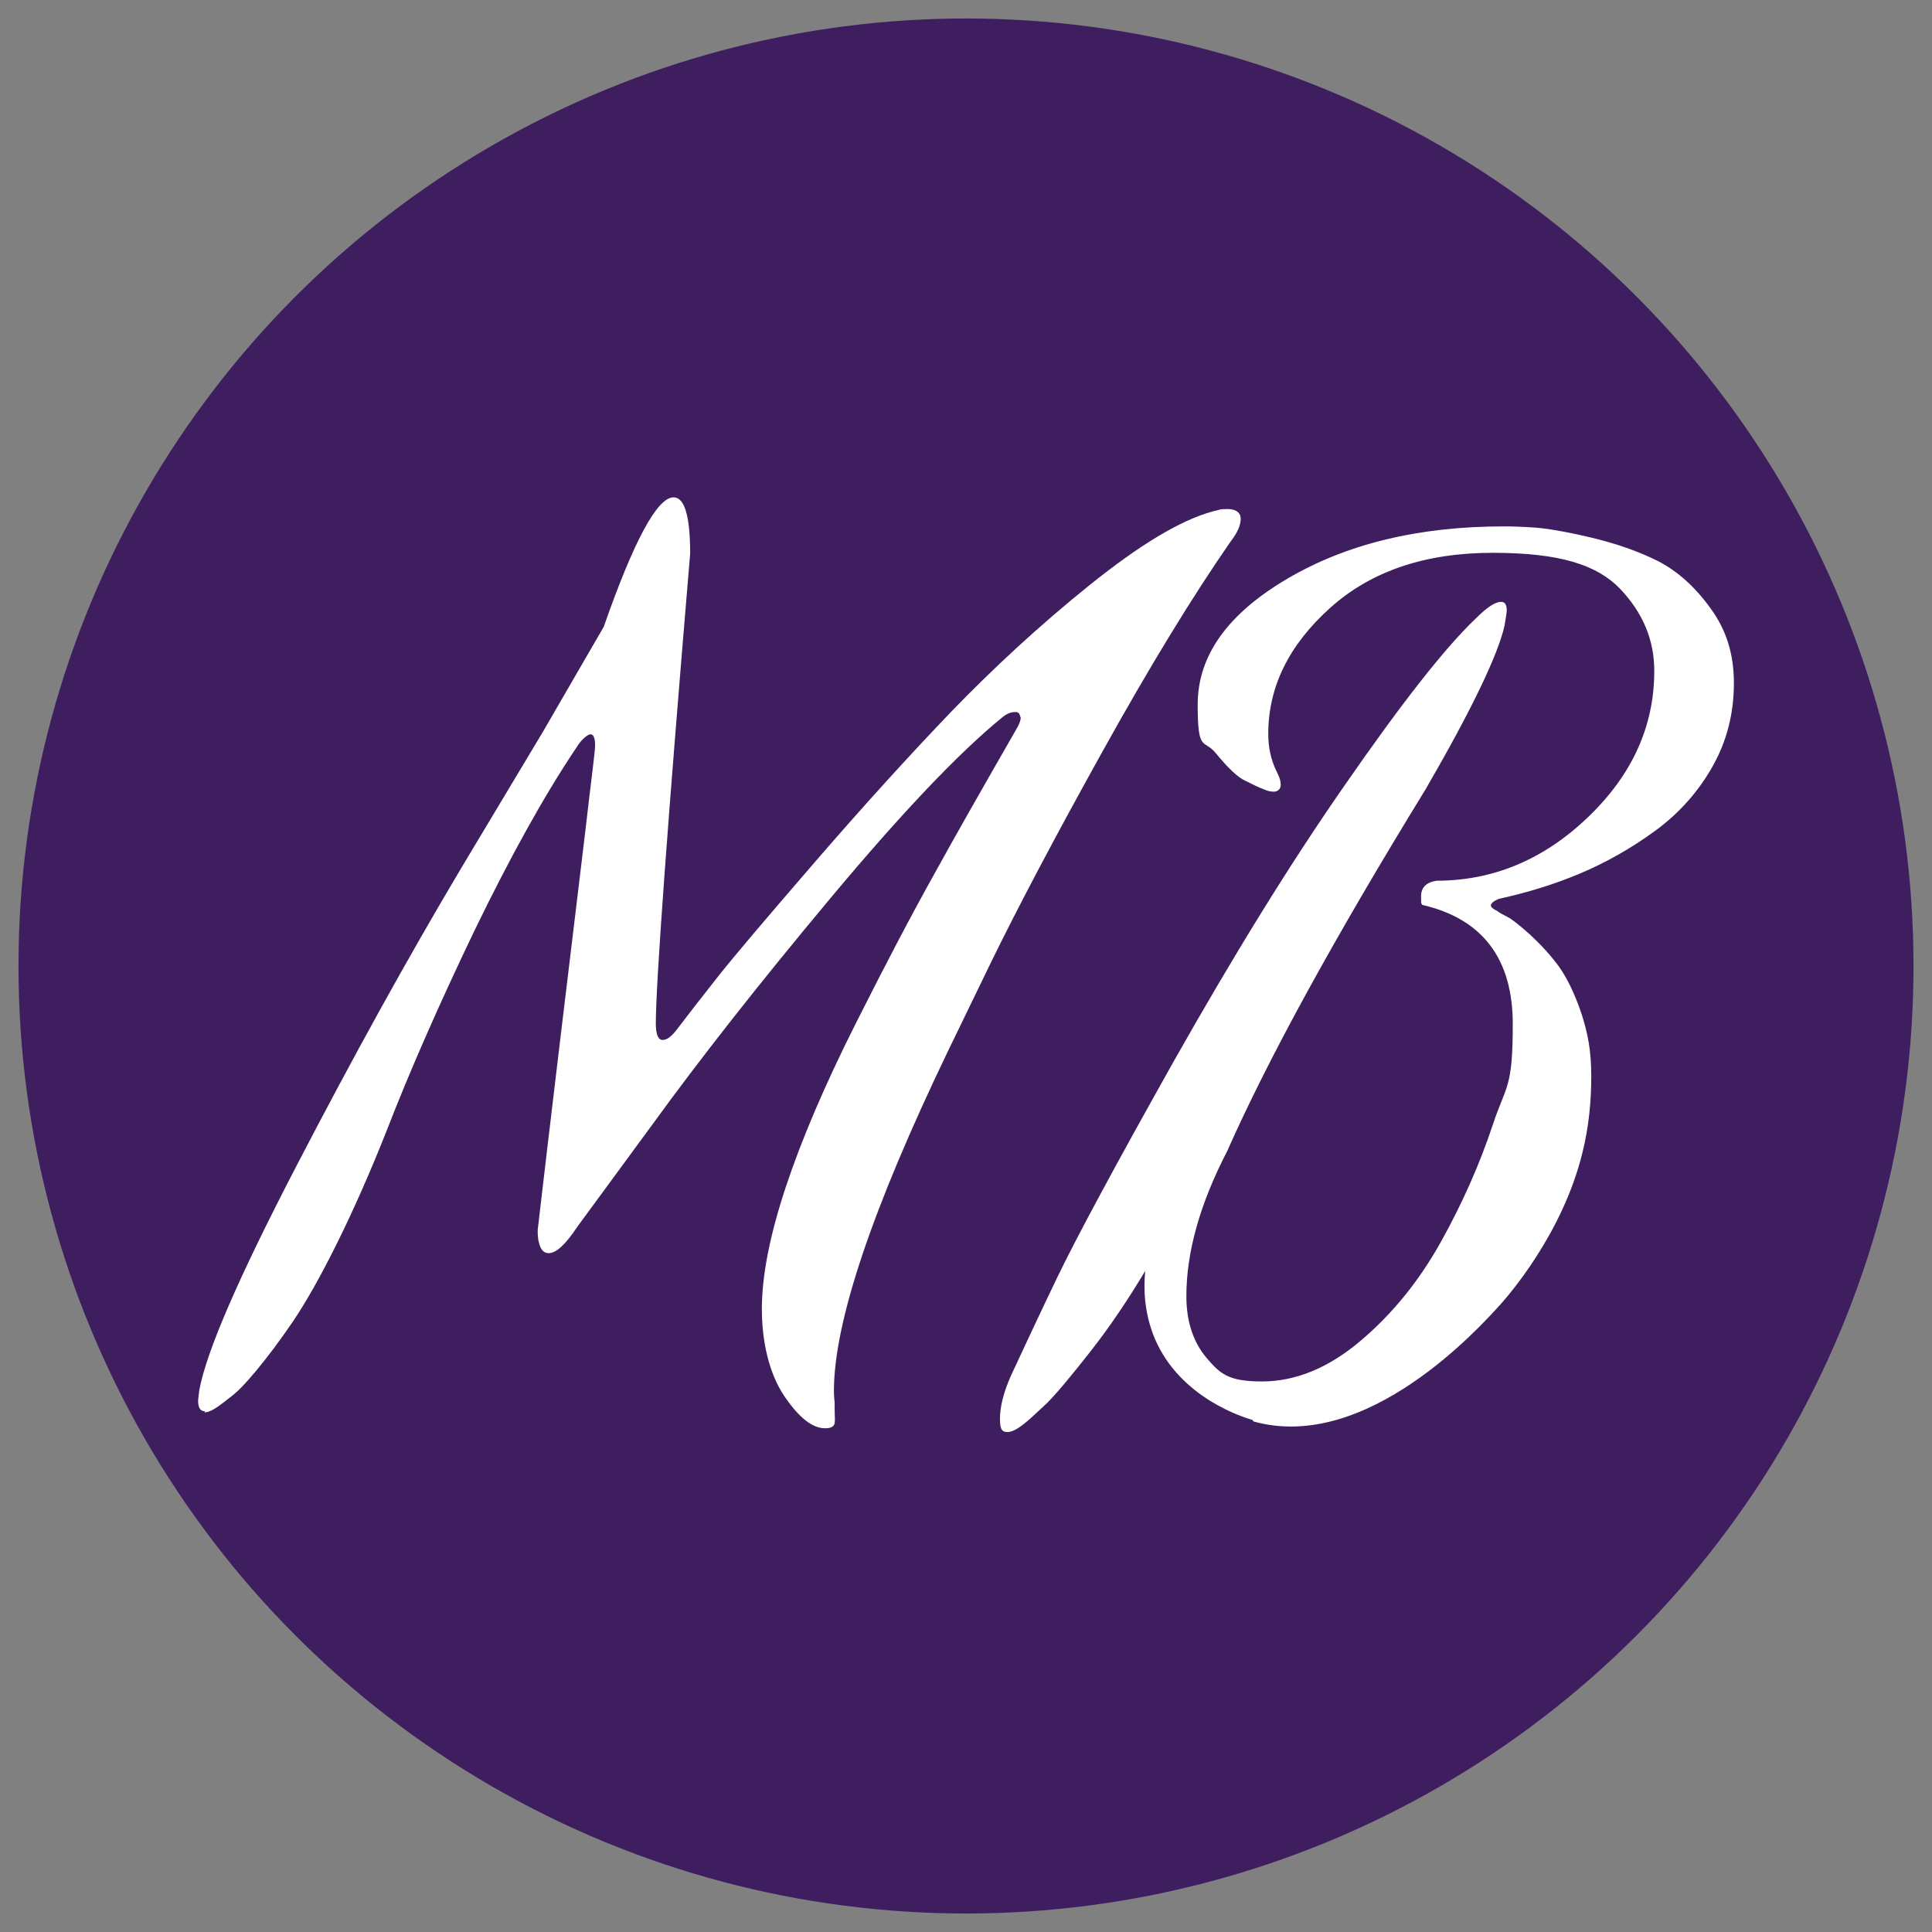
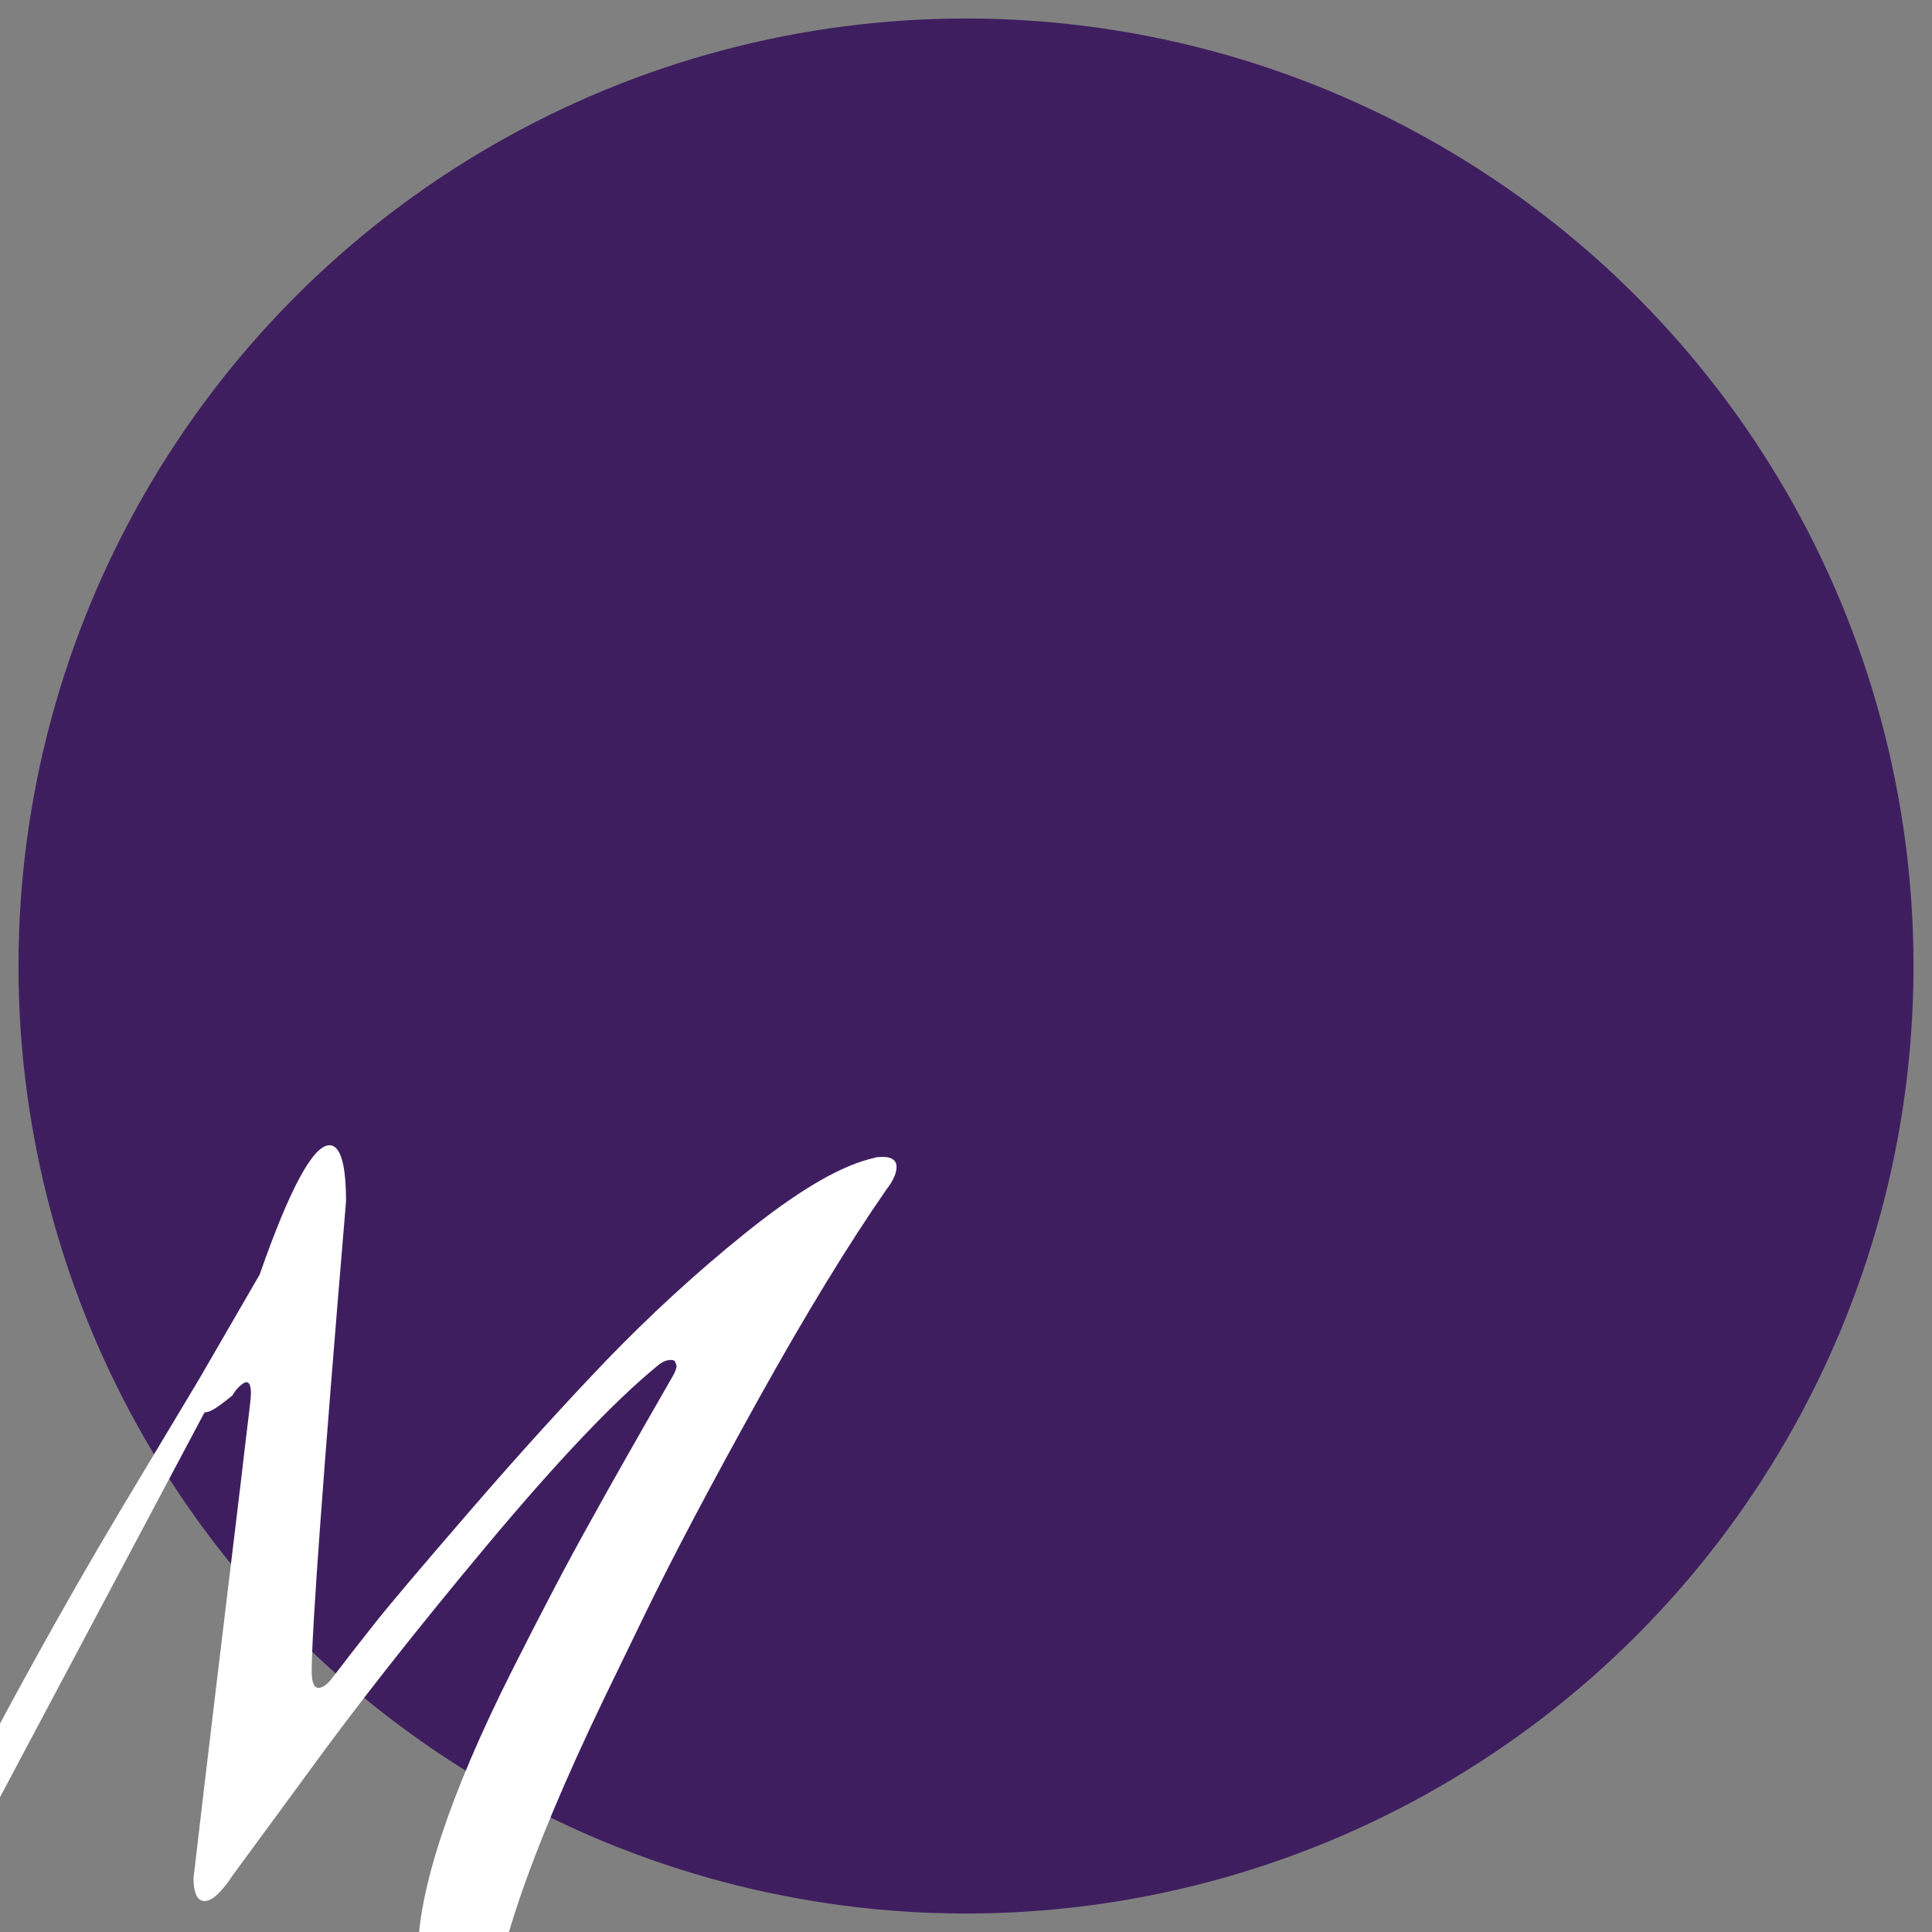
<svg xmlns="http://www.w3.org/2000/svg" id="Calque_1" data-name="Calque 1" viewBox="0 0 512 512">
  <rect x="0" y="0" width="512" height="512" fill="#808080" stroke="none" />
  <defs>
    <style>      .cls-1 {        fill: #3f1e60;      }      .cls-1, .cls-2 {        stroke-width: 0px;      }      .cls-2 {        fill: #fff;      }    </style>
  </defs>
  <circle class="cls-1" cx="256" cy="256" r="251.1" />
  <g>
-     <path class="cls-2" d="M54.2,374.3c1.2,0,2.8-.9,5-2.6l2.3-1.8c1.6-1.2,3.8-3.5,6.6-6.9,2.8-3.4,6-7.6,9.4-12.6,3.4-5,7.4-12,11.9-21.1,4.5-9.1,8.9-19.1,13.2-30,5.9-15.2,13.6-32.8,23.1-52.6,9.6-19.8,18.6-36,27-48.5l.6-.9c.4-.6.9-1.2,1.6-1.8.7-.6,1.2-.9,1.6-.9.8,0,1.2,1,1.2,2.9s-.9,8-2.6,22.9c-1.8,14.8-4,33.1-6.6,54.8-2.6,21.7-4.6,38.6-6,50.7v.6c0,.4,0,.9.1,1.5,0,.6.2,1.2.4,1.9.2.7.5,1.2.9,1.6.4.4.9.6,1.5.6,2,0,4.5-2.3,7.6-7l19.6-26.7c12.9-17.8,28.7-37.9,47.5-60.4,18.8-22.5,33.9-38.4,45.4-47.8,1.2-1,2.3-1.5,3.5-1.5s1.1.5,1.5,1.5c0,.6-.3,1.5-.9,2.6-9.2,16-16.6,29-22.1,39-5.6,10-12.5,23.1-20.7,39.4-8.2,16.3-14.4,30.8-18.6,43.5-4.2,12.7-6.3,23.4-6.3,32.2s2,17.2,5.9,23c3.9,5.8,7.5,8.6,10.8,8.6s2.6-1.6,2.6-4.7,0-1.8-.1-2.9c-.1-1.2-.1-2-.1-2.3,0-18.2,10.1-48.2,30.2-90l11.1-22.9c7.4-15.2,17.4-34.1,29.9-56.6,12.5-22.5,23.8-41,34-55.7,1.8-2.3,2.6-4.3,2.6-5.9s-1.2-2.6-3.5-2.6-1.9.2-3.8.6c-8.6,2.3-19.5,8.9-32.8,19.6-13.3,10.7-25.5,22-36.8,33.7-11.2,11.7-23.2,24.9-35.9,39.6-12.7,14.7-21.3,24.8-25.8,30.5-4.5,5.7-8,10.2-10.5,13.5-1.6,2.2-2.9,3.2-4.1,3.2s-1.8-1.5-1.8-4.4c0-10.4,3-51.9,9.1-124.5,0-10-1.5-14.9-4.4-14.9-4.3,0-10.5,11.4-18.5,34.3l-16.1,27.8-21.4,35.7c-14.3,24-29,50.6-44.1,79.7-15.1,29.1-23.7,48.8-25.6,59.2l-.3,2.6c0,2,.6,2.9,1.8,2.9Z" />
-     <path class="cls-2" d="M332.2,376.7c30,8.4,60-25,65.6-31.2,1.3-1.5,16.3-18.2,21.6-40.2,1.6-6.5,2.3-13.1,2.3-20s-.9-11.4-2.6-16.7c-1.8-5.3-3.8-9.4-6-12.5-2.2-3-4.8-5.8-7.6-8.4-2.8-2.5-4.8-4.1-6-4.7-1.2-.6-2.1-1.1-2.6-1.5-1.2-.6-1.8-1.1-1.8-1.5,0-.6.7-1.2,2.1-1.8,7.4-1.6,14.6-3.8,21.5-6.7,6.9-2.9,13.6-6.7,19.9-11.3,6.3-4.6,11.4-10.3,15.2-17,3.8-6.7,5.7-14.1,5.7-22.1s-2.1-14.3-6.2-19.9c-4.1-5.7-8.7-9.8-13.9-12.5-5.2-2.6-11.2-4.7-18-6.3-6.8-1.6-11.8-2.4-14.8-2.6-3-.2-5.7-.3-8.1-.3-22.5,0-41.6,4.6-57.4,13.9-15.8,9.3-23.7,20.4-23.7,33.3s1.6,9,4.8,12.9c3.2,3.9,5.8,6.4,7.8,7.3,2,1,3.6,1.8,5,2.3.8.4,1.7.6,2.6.6s1.8-.6,1.8-1.8-.4-2.2-1.2-3.8c-1.4-2.9-2.1-6.2-2.1-9.7,0-12.5,5.5-23.6,16.4-33.4,10.9-9.8,25.3-14.6,43.1-14.6s27.6,3.2,33.7,9.5c6.1,6.4,9.1,13.6,9.1,21.8,0,14.7-5.9,27.6-17.6,38.8-11.7,11.2-25.1,16.8-40.1,16.8-2.7.4-4.1,1.8-4.1,4.1s0,1.6.3,2.3c16,3.7,24,14.3,24,31.6s-1.8,16.1-5.3,26.7c-3.5,10.5-8.1,20.9-13.8,31.1-5.7,10.2-12.7,18.9-21.2,26.1-8.5,7.2-17.2,10.8-26.2,10.8s-11.1-2.1-14.7-6.3c-3.5-4.2-5.3-9.6-5.3-16.3,0-11.7,3.6-24.5,10.8-38.4,10.9-24.6,28.5-56.7,52.7-96.1,12.1-20.9,19-35.3,20.8-43.1.4-2.3.6-3.7.6-4.1,0-1.6-.5-2.3-1.5-2.3-1.6,0-3.8,1.5-6.7,4.4-8.2,7.8-19.7,22.5-34.6,44-14.7,21.1-29.7,45.5-45.3,73.1-15.5,27.6-25.9,46.9-31.1,57.7-5.2,10.8-9.2,19.5-12.2,25.9-2,4.5-2.9,8.3-2.9,11.4s.7,3.5,2.1,3.5,3.4-1.3,6.2-3.8l4.1-3.8c2.7-2.7,6.6-7.4,11.7-13.9,5-6.4,9.8-13.5,14.4-21.2-.4,4-.5,10.8,2.6,18.1,6.8,15.7,23.5,20.7,25.8,21.4Z" />
+     <path class="cls-2" d="M54.2,374.3c1.2,0,2.8-.9,5-2.6l2.3-1.8l.6-.9c.4-.6.9-1.2,1.6-1.8.7-.6,1.2-.9,1.6-.9.8,0,1.2,1,1.2,2.9s-.9,8-2.6,22.9c-1.8,14.8-4,33.1-6.6,54.8-2.6,21.7-4.6,38.6-6,50.7v.6c0,.4,0,.9.1,1.5,0,.6.2,1.2.4,1.9.2.7.5,1.2.9,1.6.4.4.9.6,1.5.6,2,0,4.5-2.3,7.6-7l19.6-26.7c12.9-17.8,28.7-37.9,47.5-60.4,18.8-22.5,33.9-38.4,45.4-47.8,1.2-1,2.3-1.5,3.5-1.5s1.1.5,1.5,1.5c0,.6-.3,1.5-.9,2.6-9.2,16-16.6,29-22.1,39-5.6,10-12.5,23.1-20.7,39.4-8.2,16.3-14.4,30.8-18.6,43.5-4.2,12.7-6.3,23.4-6.3,32.2s2,17.2,5.9,23c3.9,5.8,7.5,8.6,10.8,8.6s2.6-1.6,2.6-4.7,0-1.8-.1-2.9c-.1-1.2-.1-2-.1-2.3,0-18.2,10.1-48.2,30.2-90l11.1-22.9c7.4-15.2,17.4-34.1,29.9-56.6,12.5-22.5,23.8-41,34-55.7,1.8-2.3,2.6-4.3,2.6-5.9s-1.2-2.6-3.5-2.6-1.9.2-3.8.6c-8.6,2.3-19.5,8.9-32.8,19.6-13.3,10.7-25.5,22-36.8,33.7-11.2,11.7-23.2,24.9-35.9,39.6-12.7,14.7-21.3,24.8-25.8,30.5-4.5,5.7-8,10.2-10.5,13.5-1.6,2.2-2.9,3.2-4.1,3.2s-1.8-1.5-1.8-4.4c0-10.4,3-51.9,9.1-124.5,0-10-1.5-14.9-4.4-14.9-4.3,0-10.5,11.4-18.5,34.3l-16.1,27.8-21.4,35.7c-14.3,24-29,50.6-44.1,79.7-15.1,29.1-23.7,48.8-25.6,59.2l-.3,2.6c0,2,.6,2.9,1.8,2.9Z" />
  </g>
</svg>